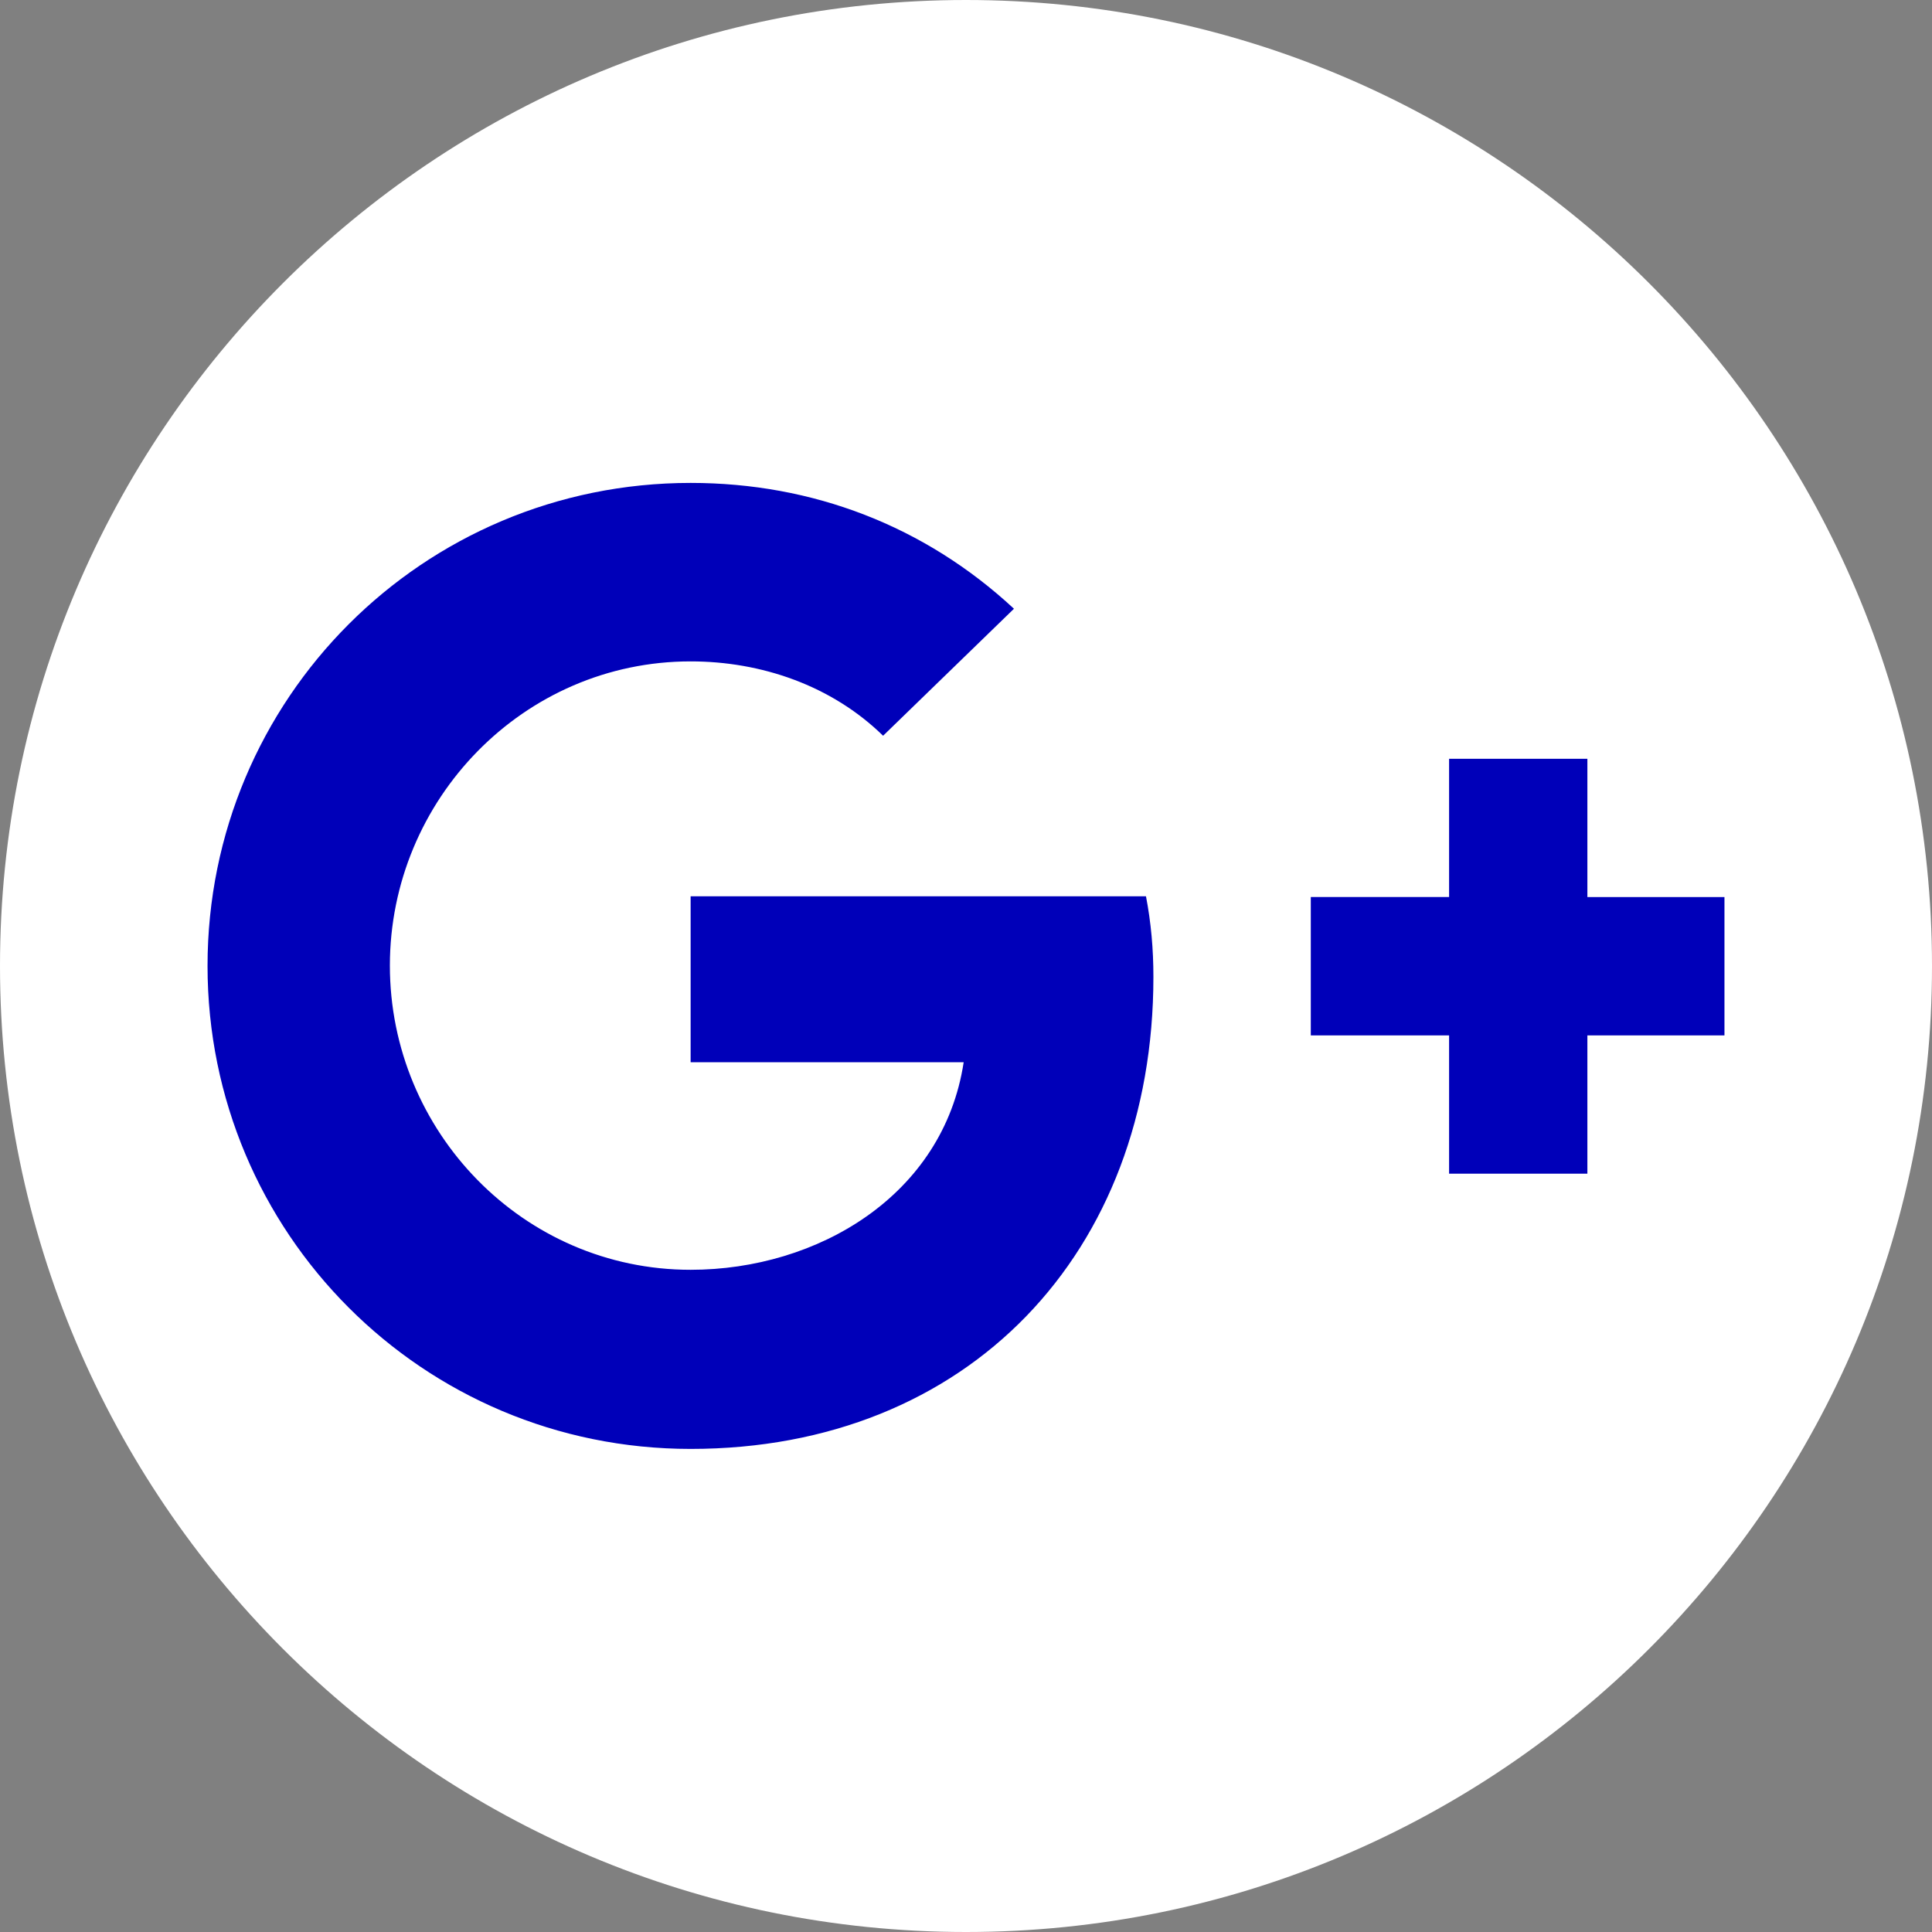
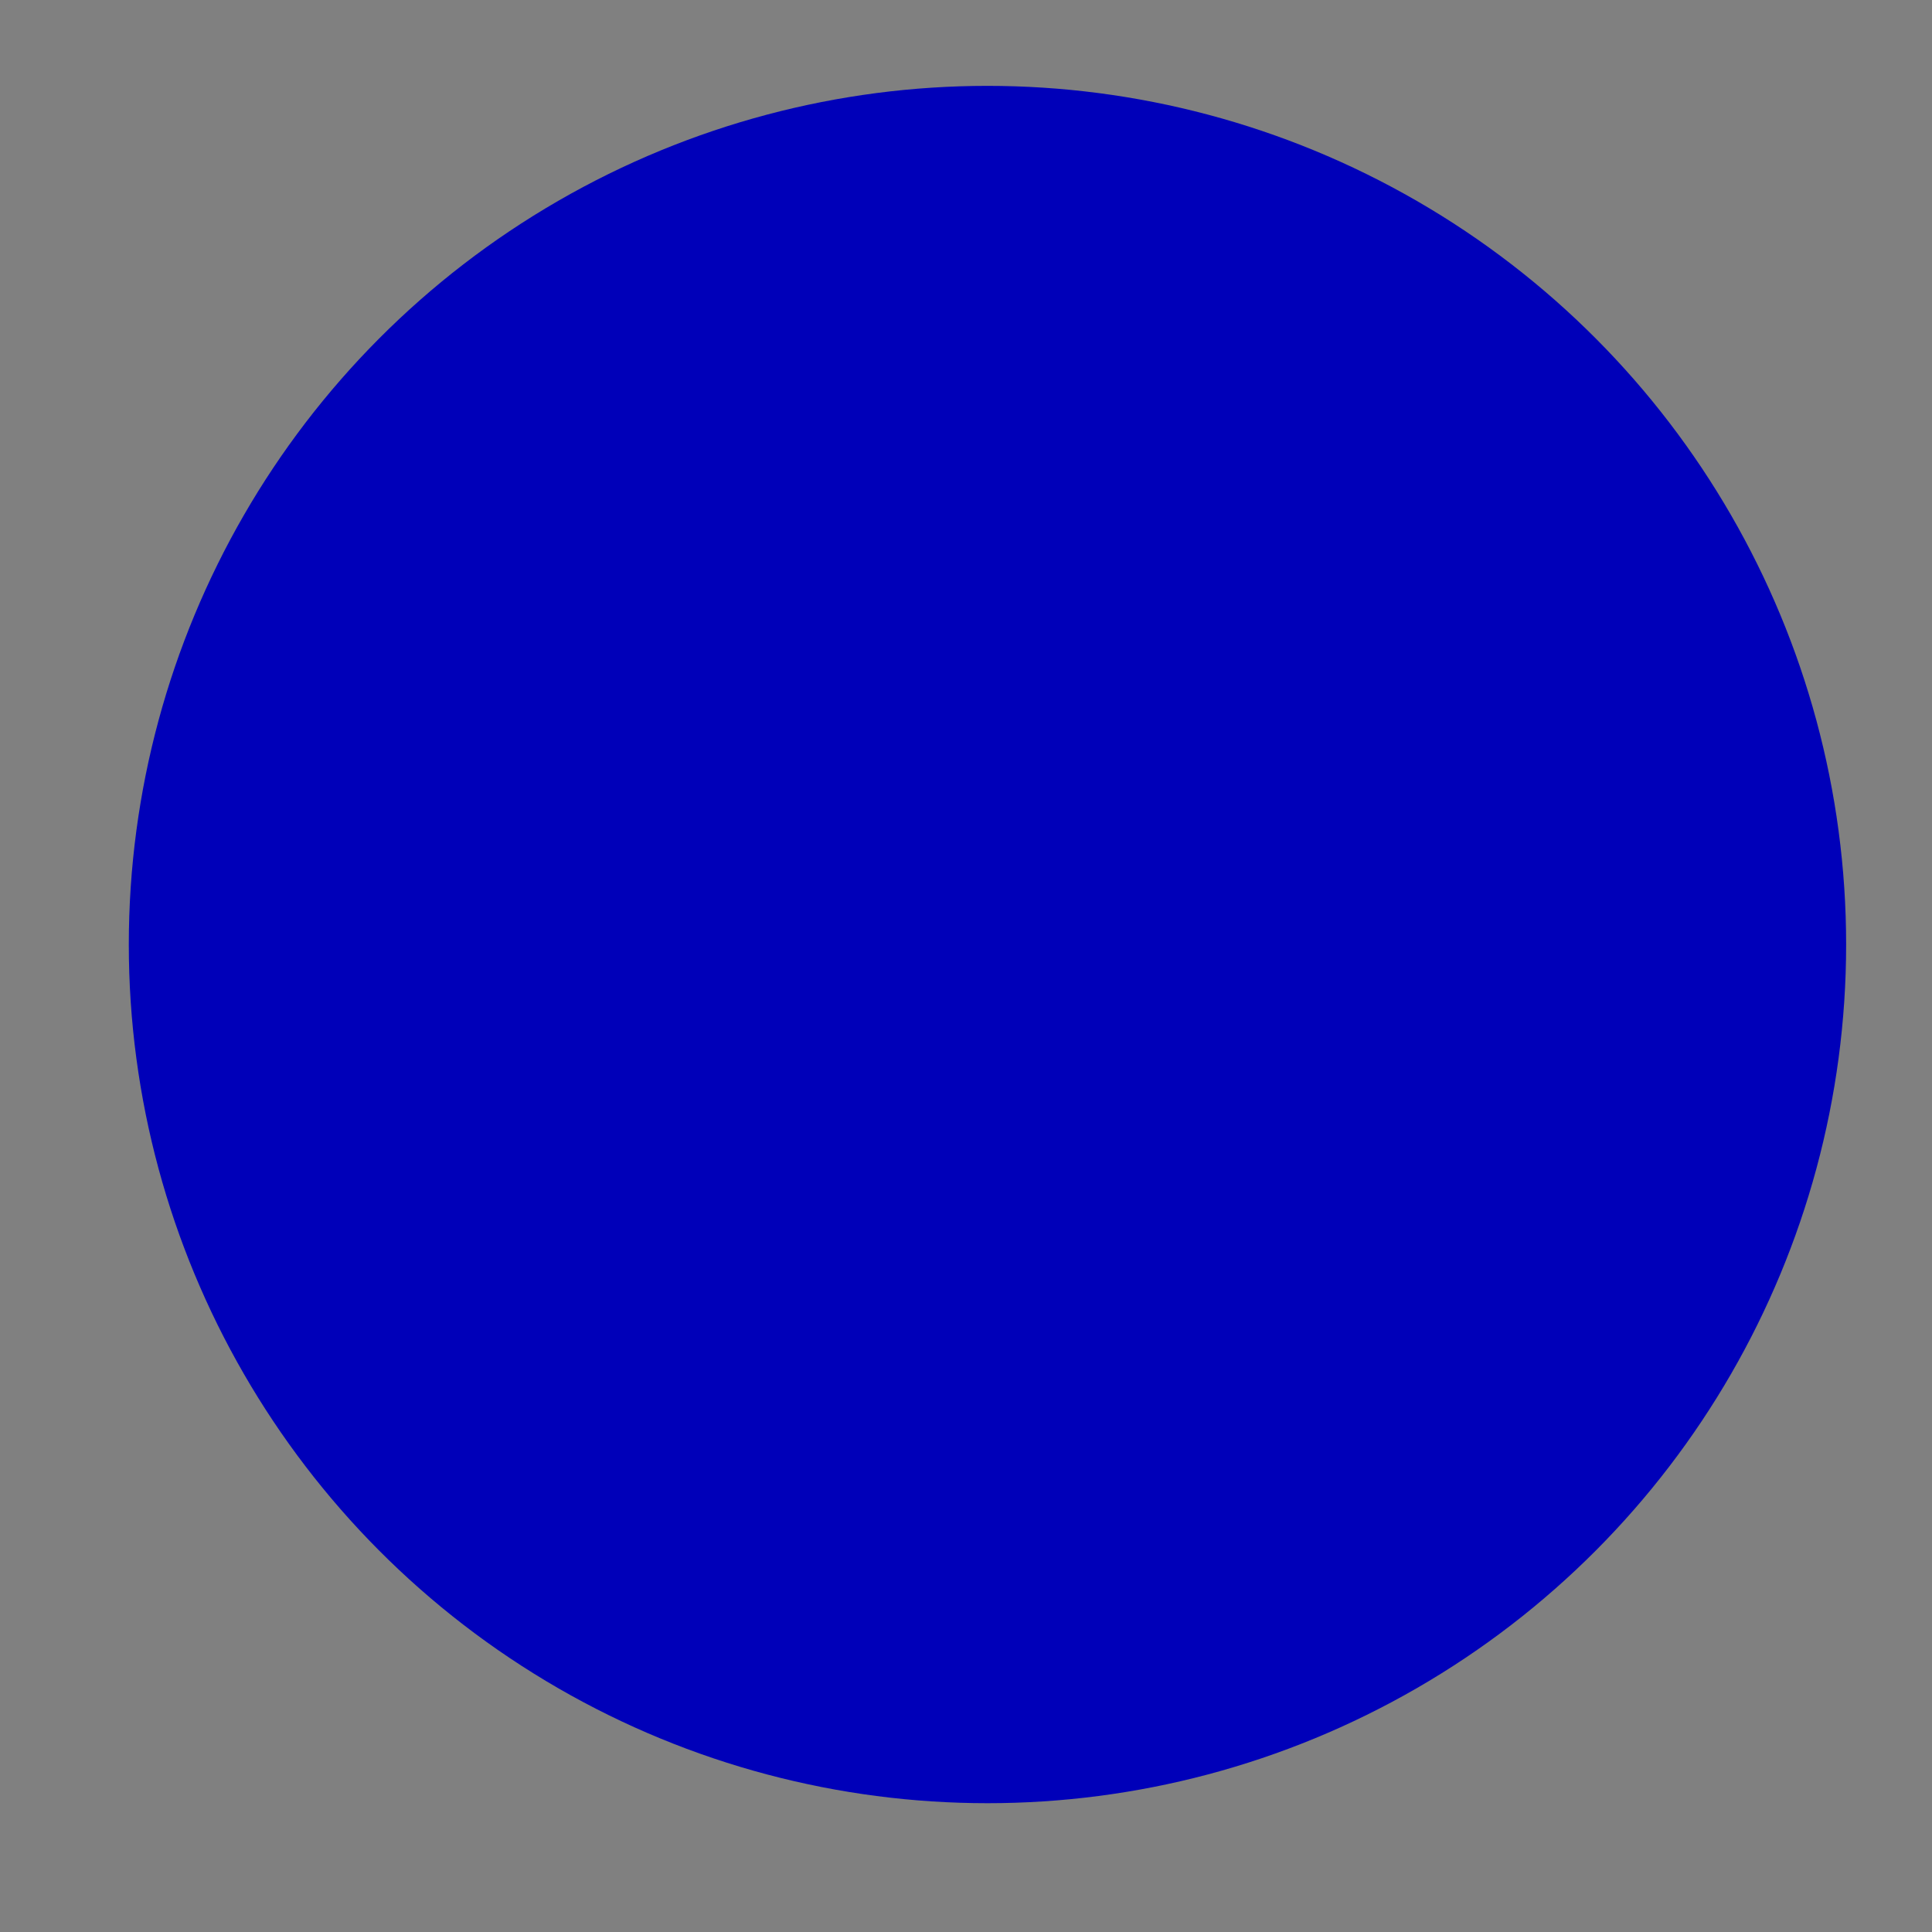
<svg xmlns="http://www.w3.org/2000/svg" width="45" height="45" viewBox="0 0 45 45" fill="none">
  <rect x="0" y="0" width="45" height="45" fill="#808080" stroke="none" />
  <g id="ICON/Social/Google Plus" clip-path="url(#clip0_66_9930)">
    <circle id="Ellipse 39" cx="23" cy="22" r="20" fill="#0000B9" />
-     <path id="Vector" d="M22.5 45C34.92 45 45 34.92 45 22.5C45 10.08 34.92 0 22.5 0C10.08 0 0 10.08 0 22.5C0 34.92 10.08 45 22.5 45ZM30.531 20.893H33.752V17.674H36.973V20.895H40.166V24.116H36.973V27.337H33.752V24.116H30.531V20.893ZM16.086 11.248C18.924 11.248 21.538 12.248 23.617 14.179L20.569 17.137C19.371 15.966 17.73 15.405 16.086 15.405C12.193 15.405 9.081 18.626 9.081 22.491C9.081 26.355 12.184 29.576 16.086 29.576C19.043 29.576 21.973 27.844 22.446 24.741H16.086V20.876H26.692C26.811 21.493 26.865 22.11 26.865 22.753C26.865 29.177 22.554 33.748 16.086 33.748C9.844 33.748 4.834 28.714 4.834 22.498C4.834 16.282 9.844 11.248 16.086 11.248Z" fill="white" />
  </g>
  <defs>
    <clipPath id="clip0_66_9930">
      <rect width="45" height="45" fill="white" />
    </clipPath>
  </defs>
</svg>